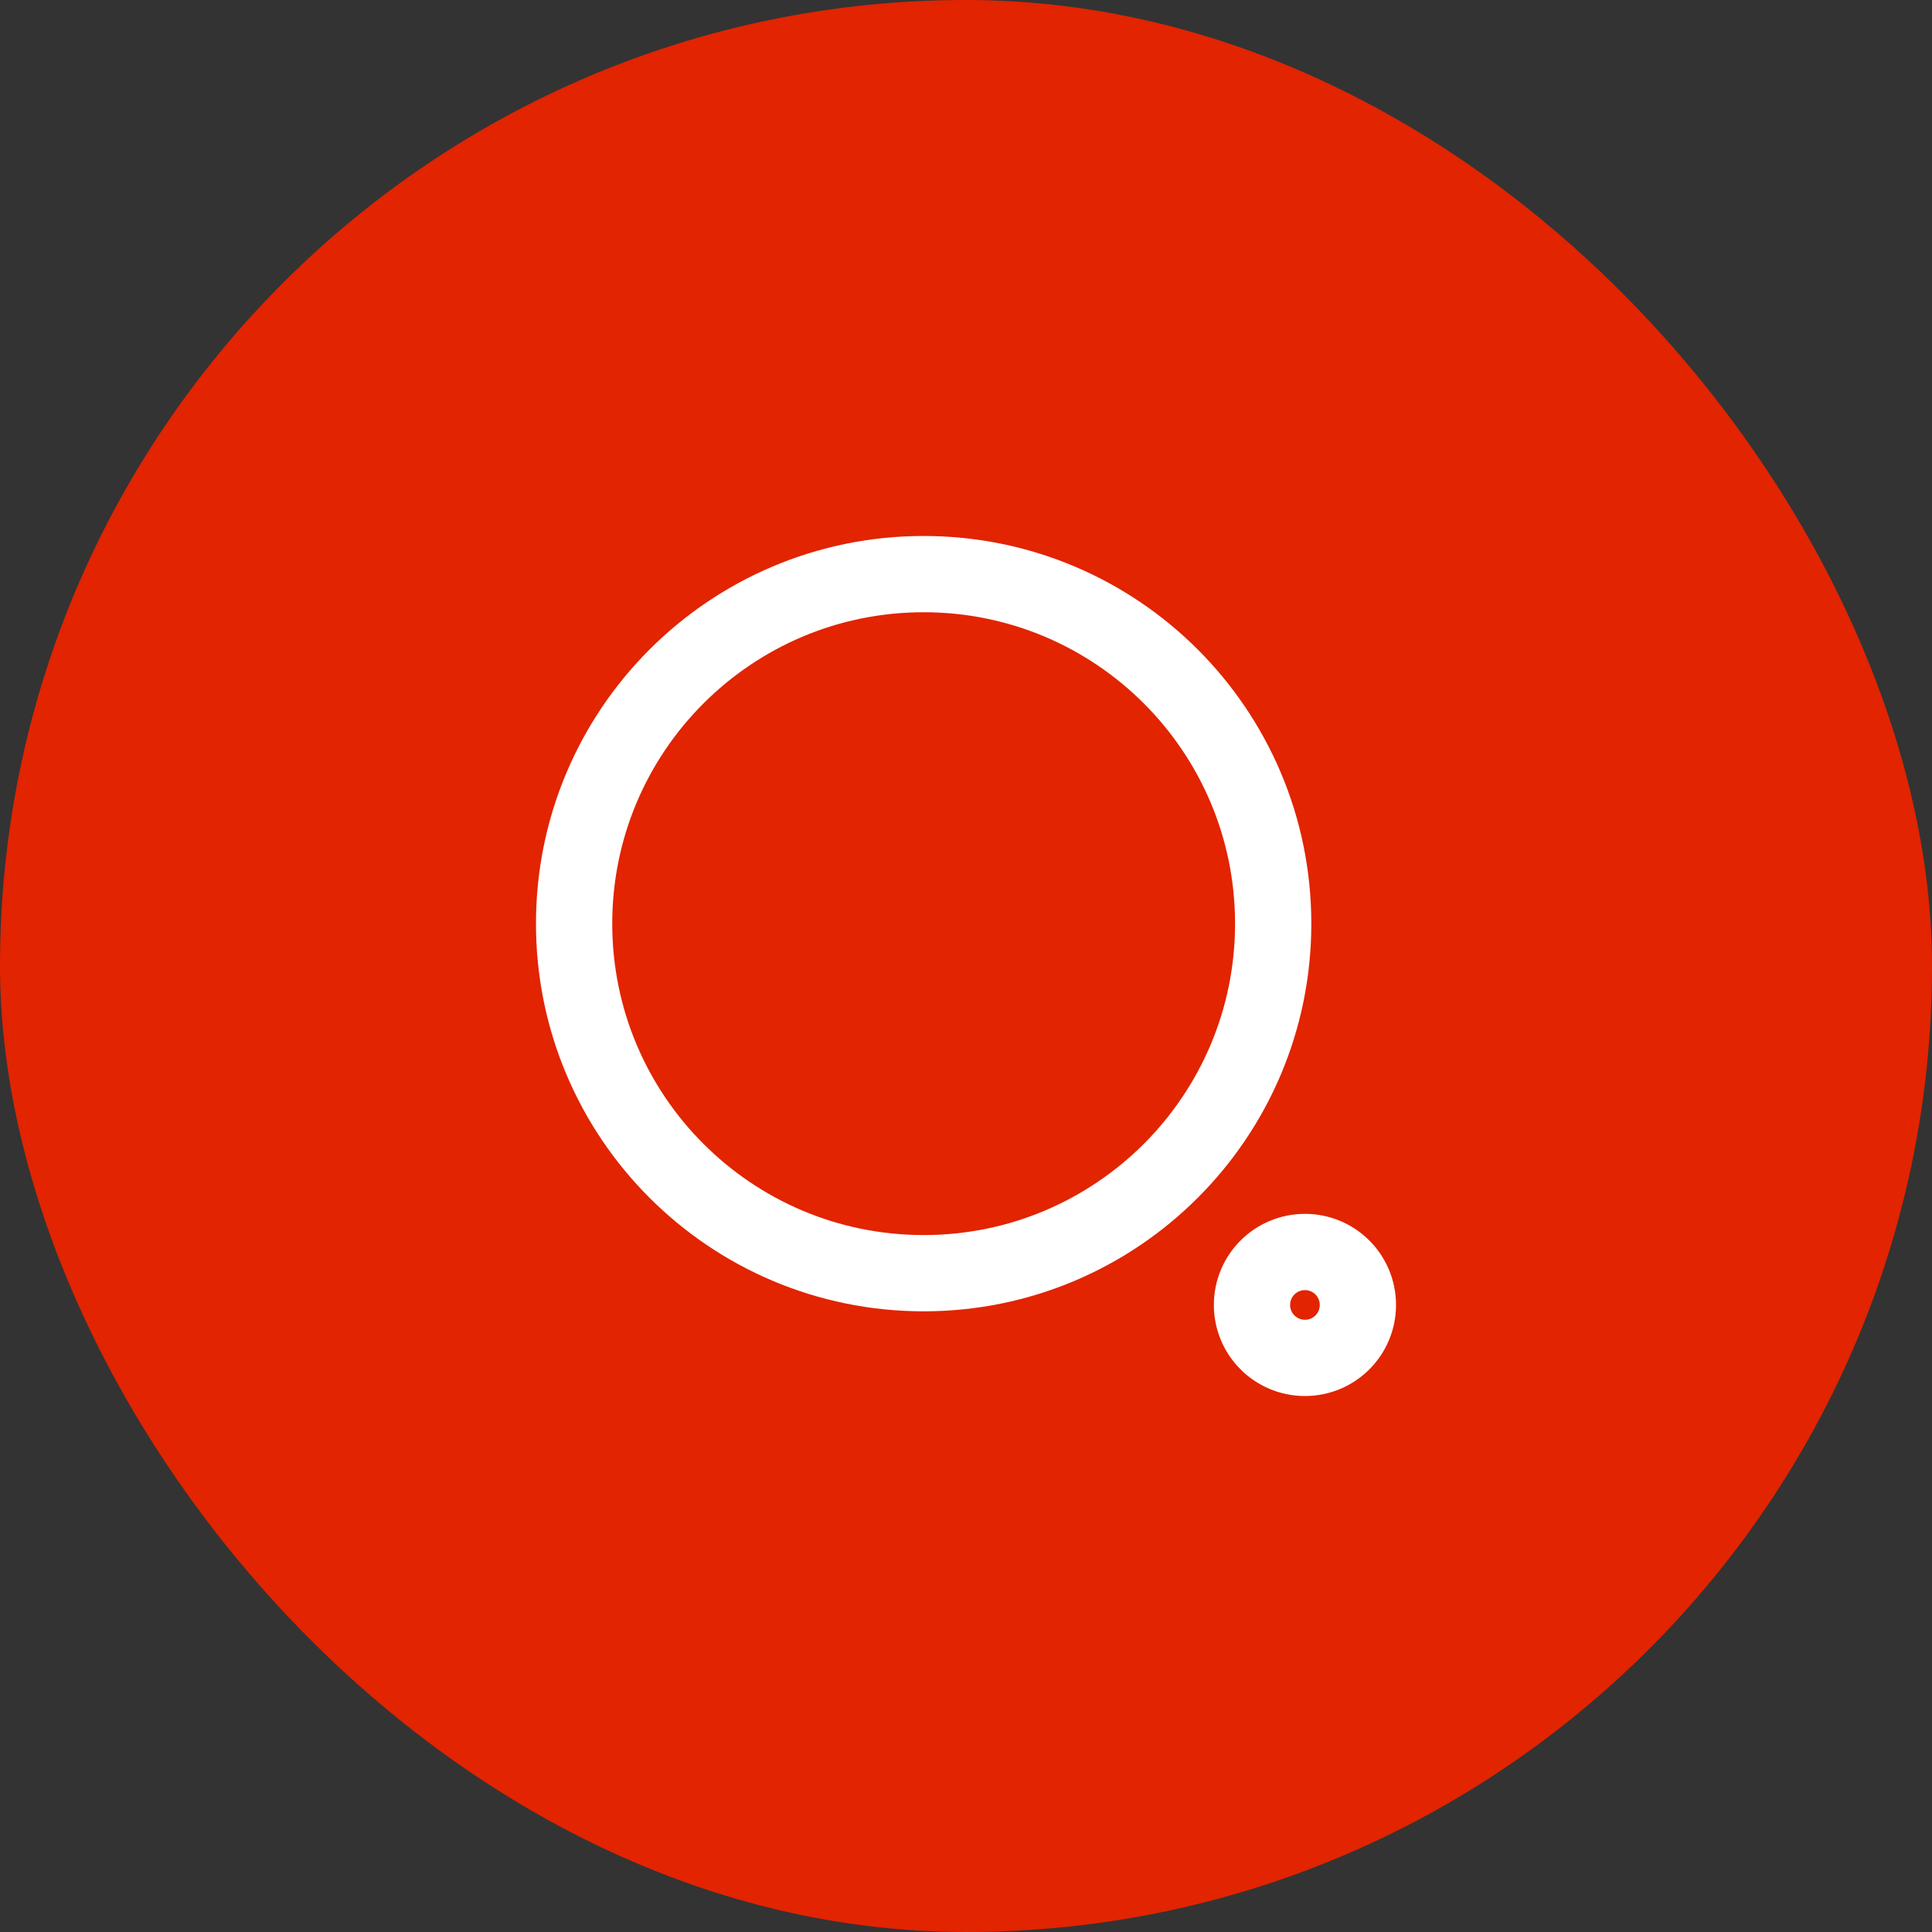
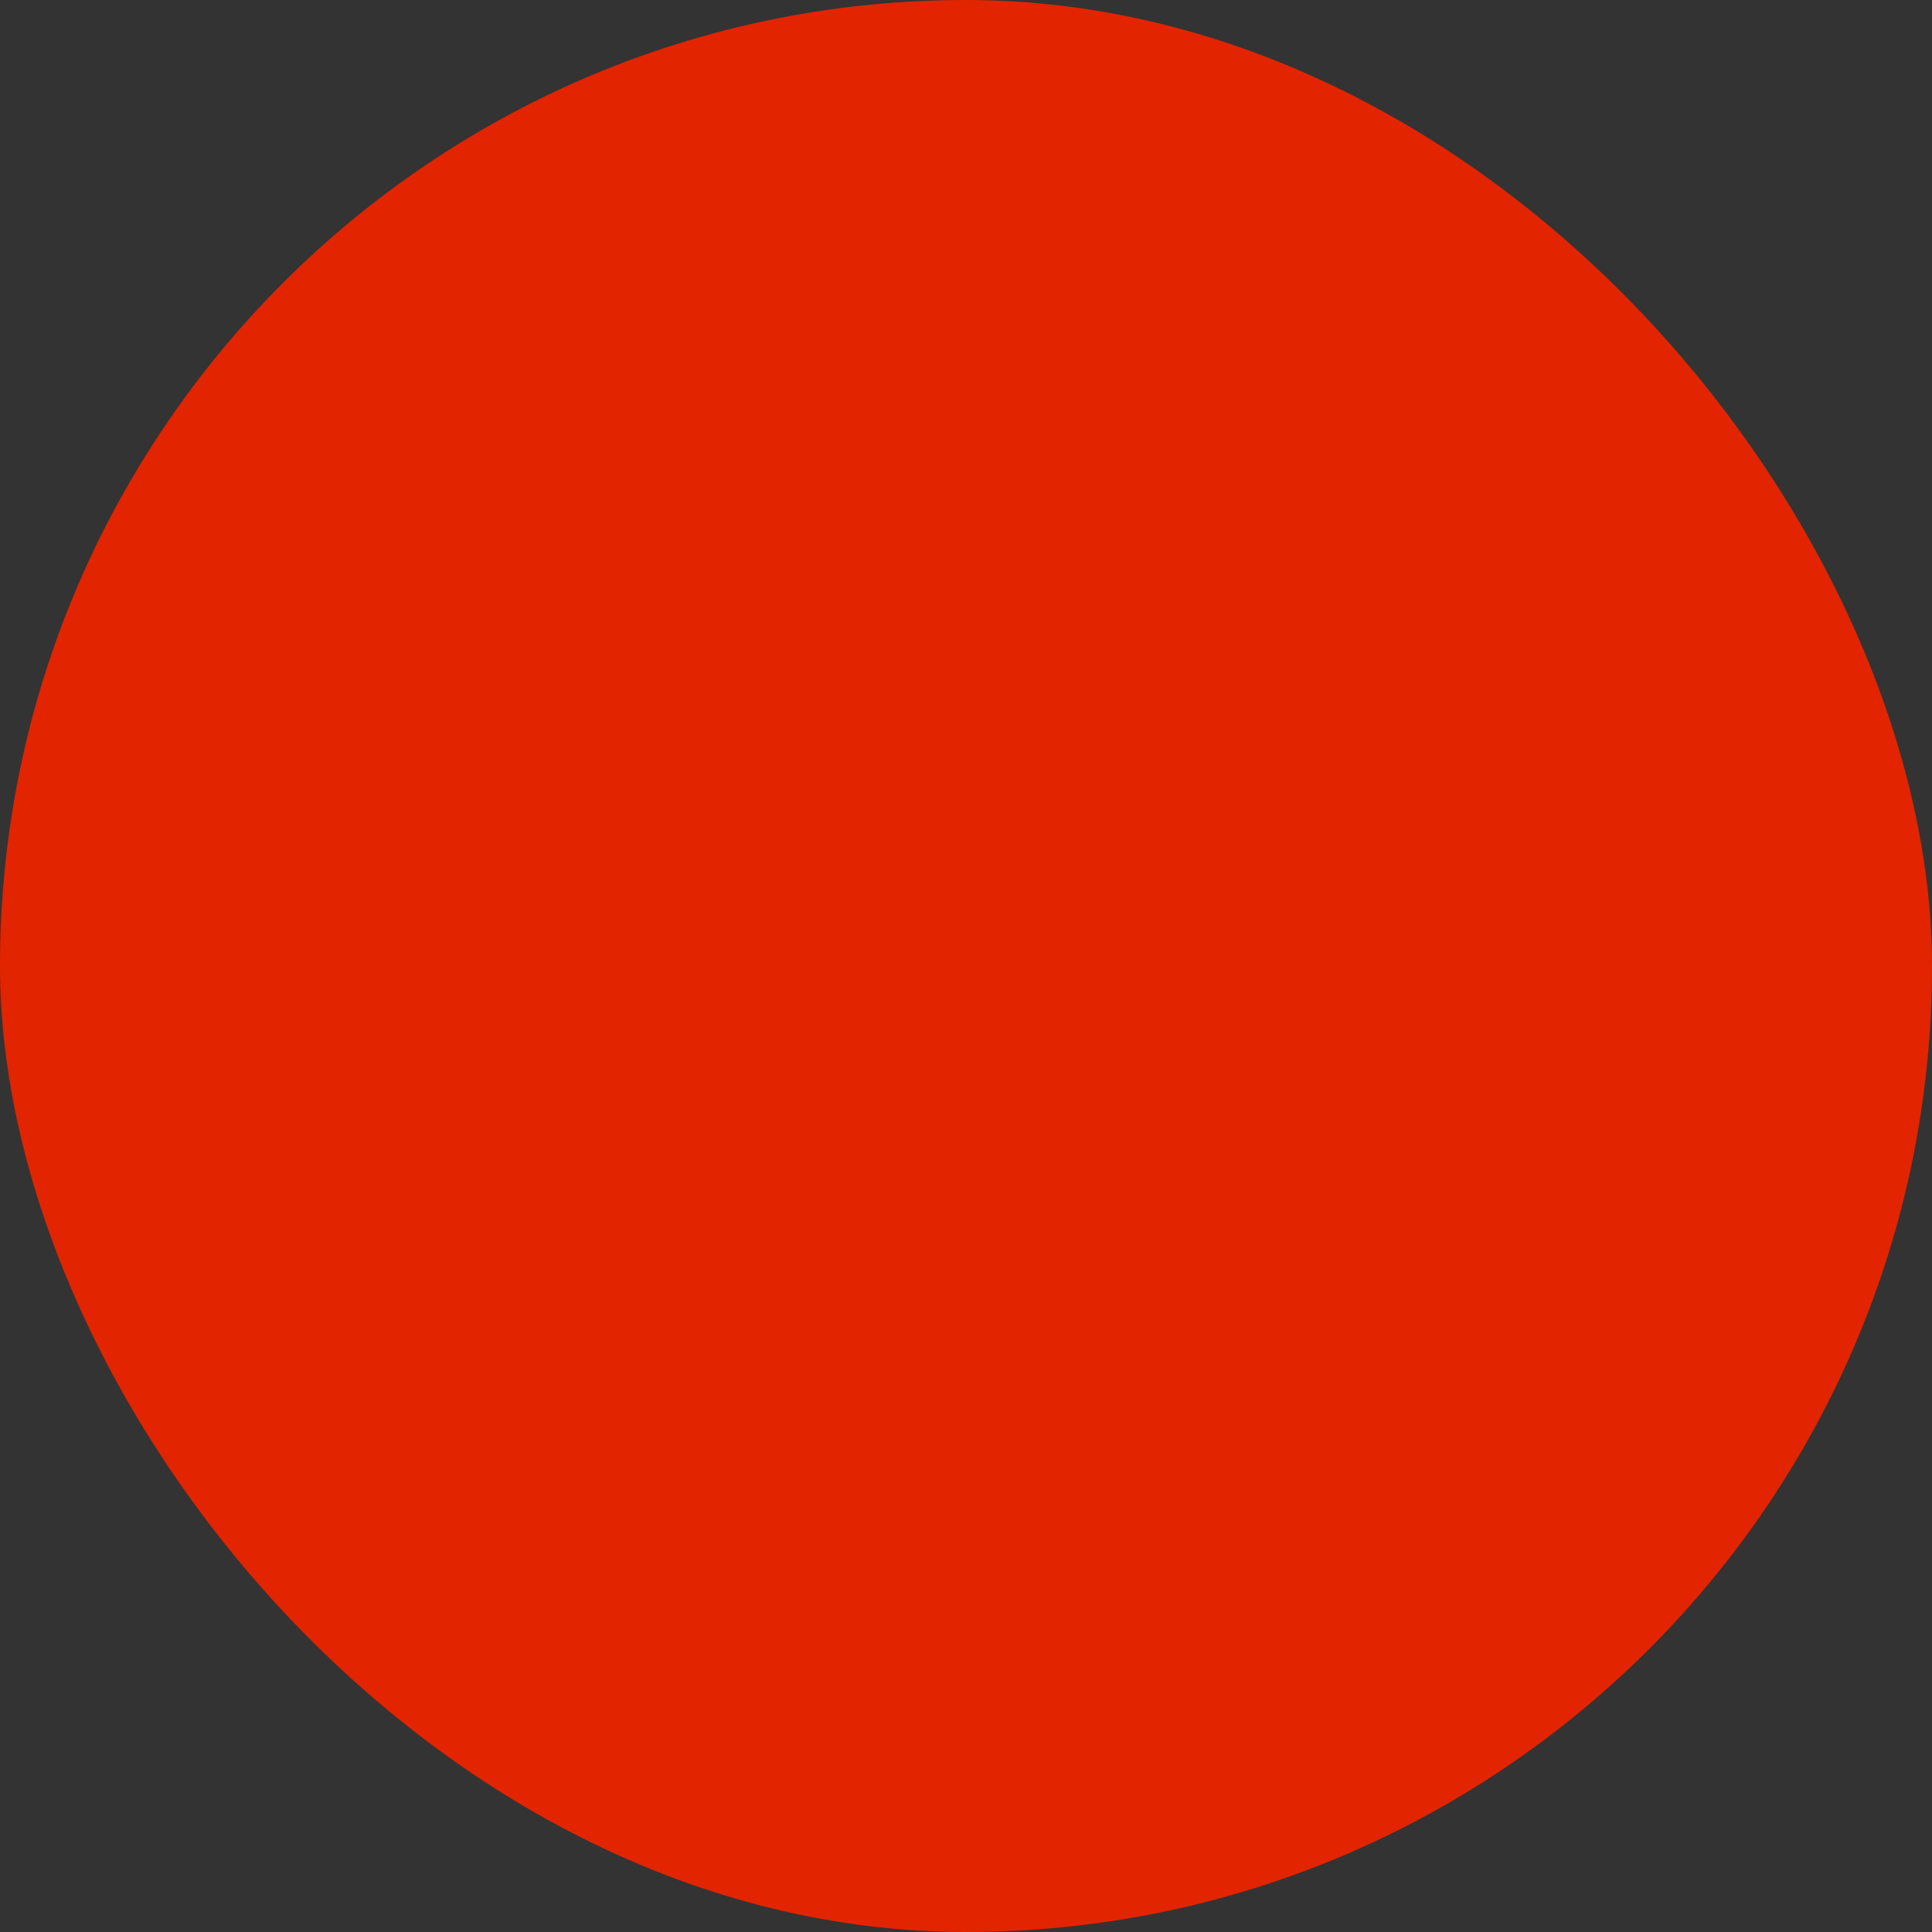
<svg xmlns="http://www.w3.org/2000/svg" width="38" height="38" viewBox="0 0 38 38" fill="none">
  <rect x="0" y="0" width="38" height="38" fill="#333333" stroke="none" />
  <rect width="38" height="38" rx="19" fill="#E22400" />
-   <path d="M11.292 18.167C11.292 14.37 14.37 11.292 18.167 11.292C21.964 11.292 25.042 14.37 25.042 18.167C25.042 21.964 21.964 25.042 18.167 25.042C14.37 25.042 11.292 21.964 11.292 18.167Z" stroke="white" stroke-width="1.5" />
-   <path d="M24.625 25.667C24.625 25.091 25.091 24.625 25.667 24.625C26.242 24.625 26.708 25.091 26.708 25.667C26.708 26.242 26.242 26.708 25.667 26.708C25.091 26.708 24.625 26.242 24.625 25.667Z" stroke="white" stroke-width="1.5" />
</svg>